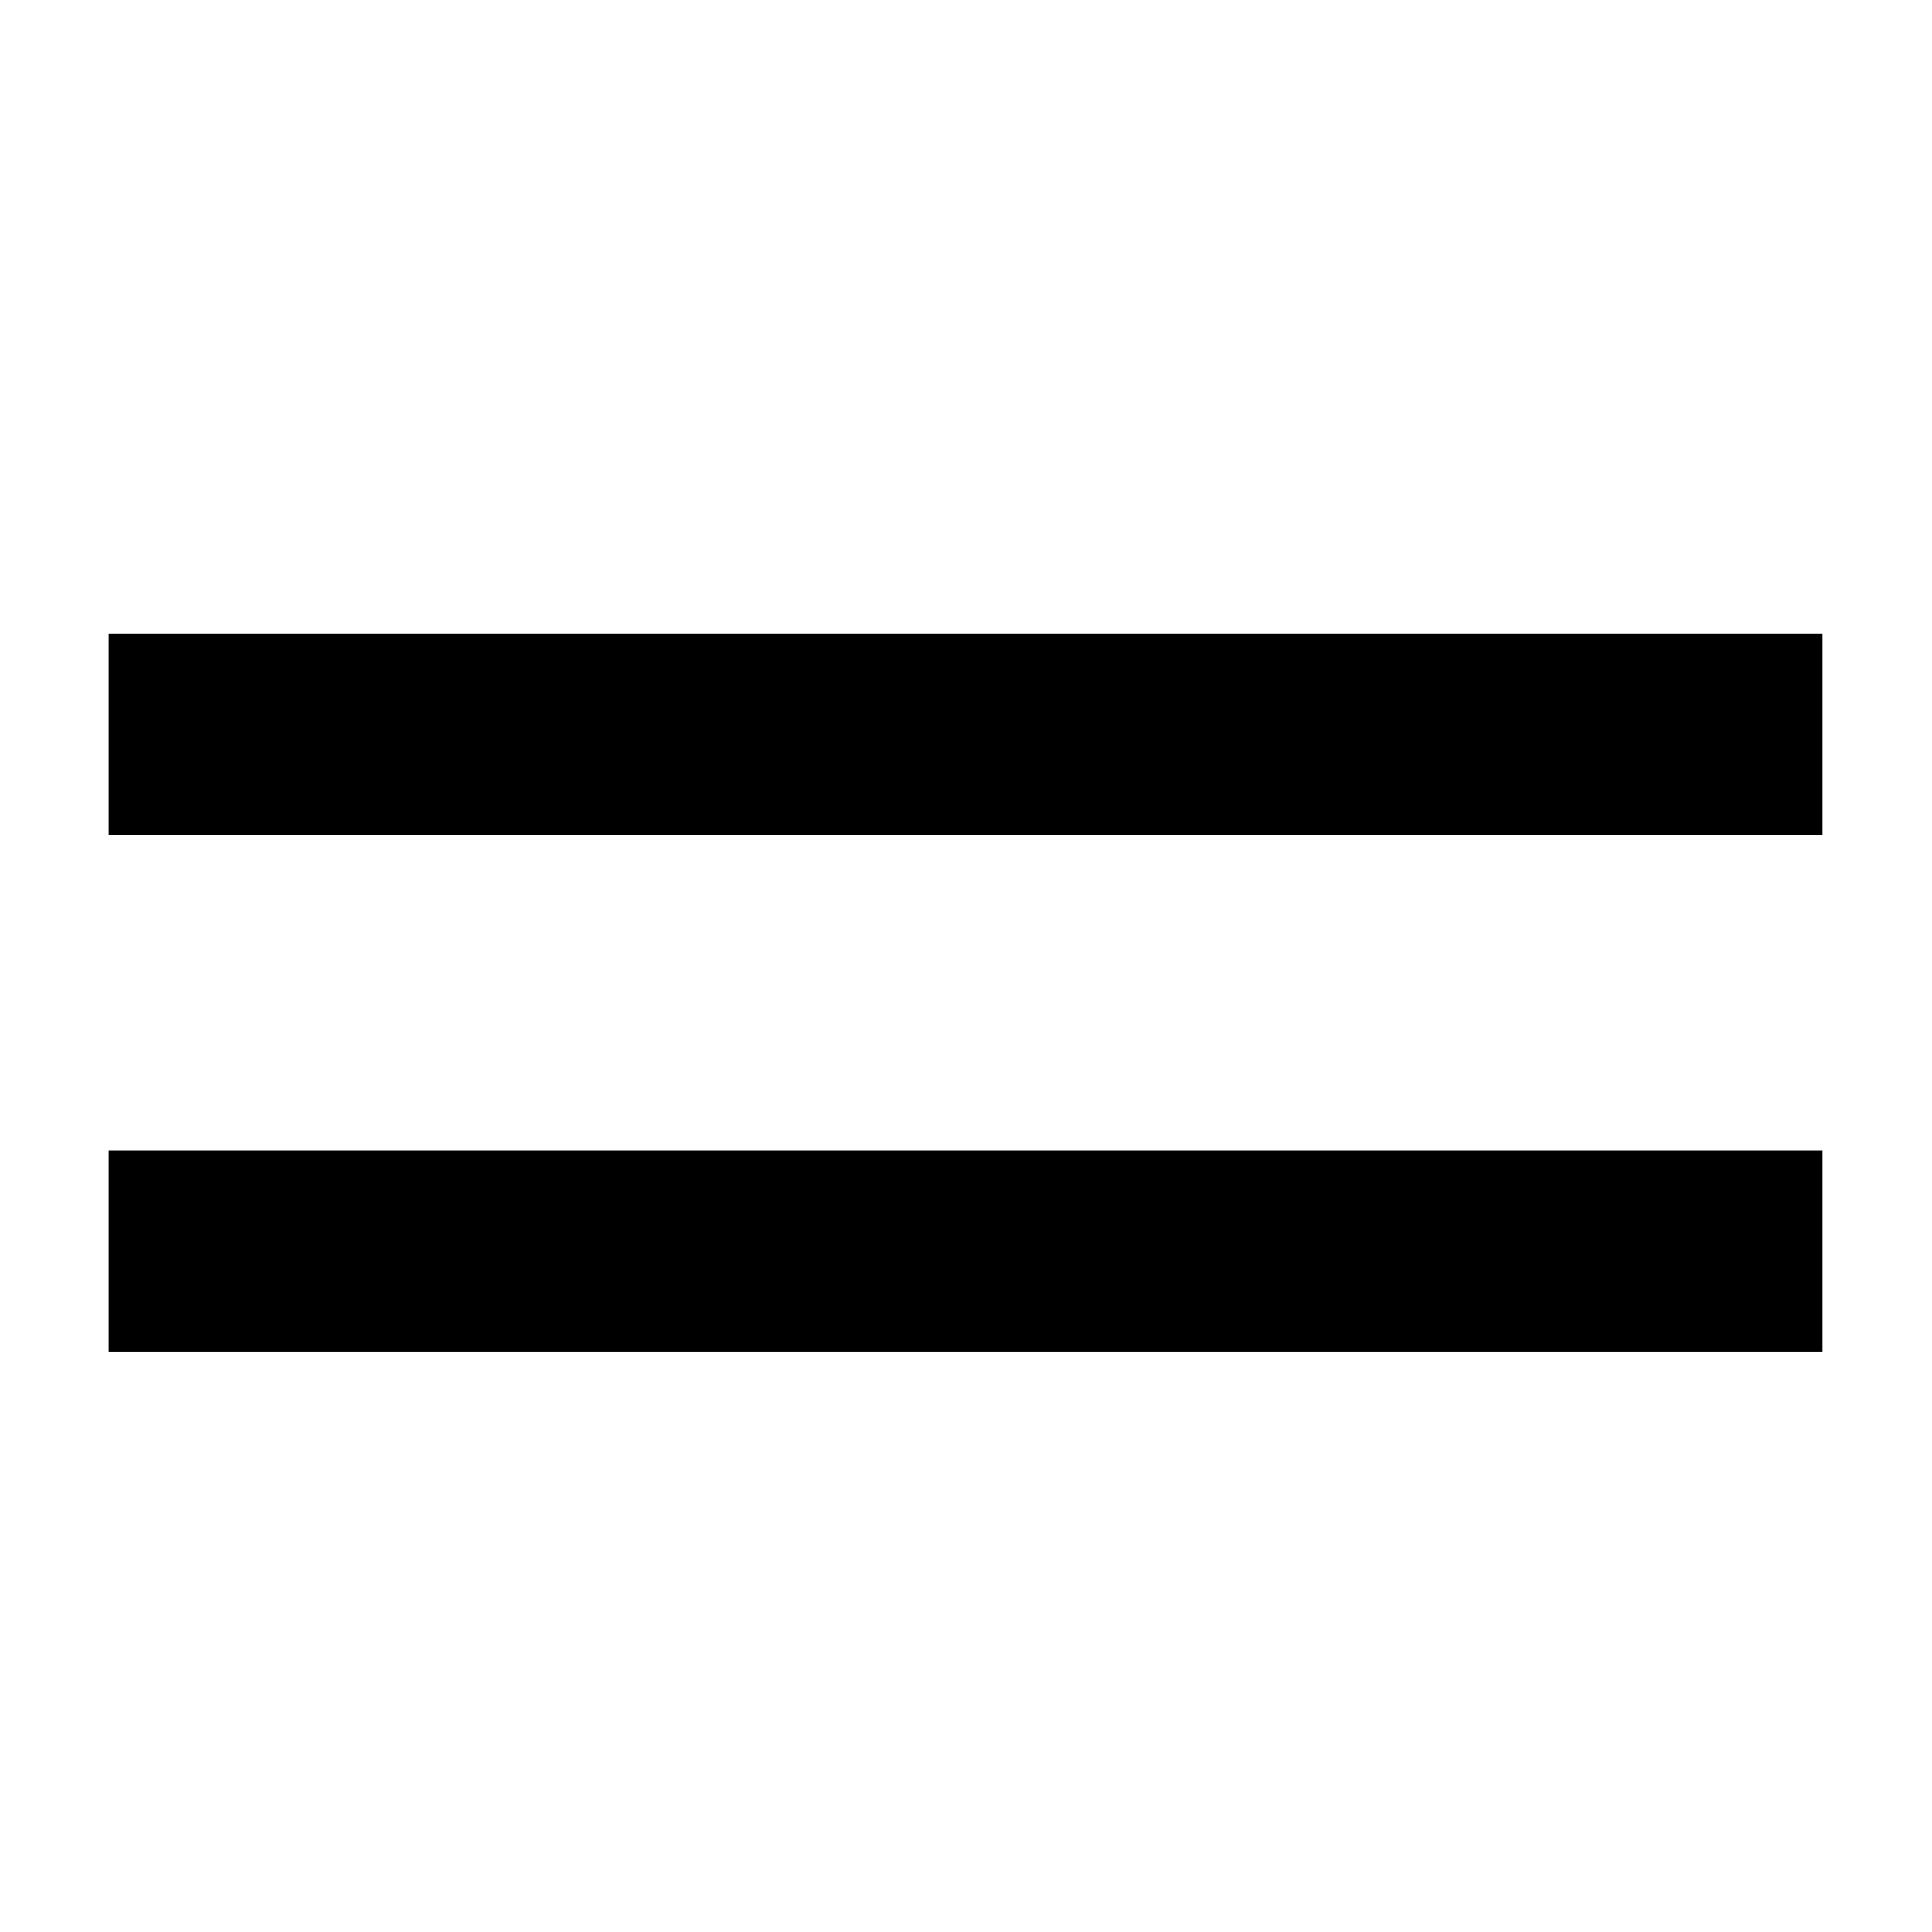
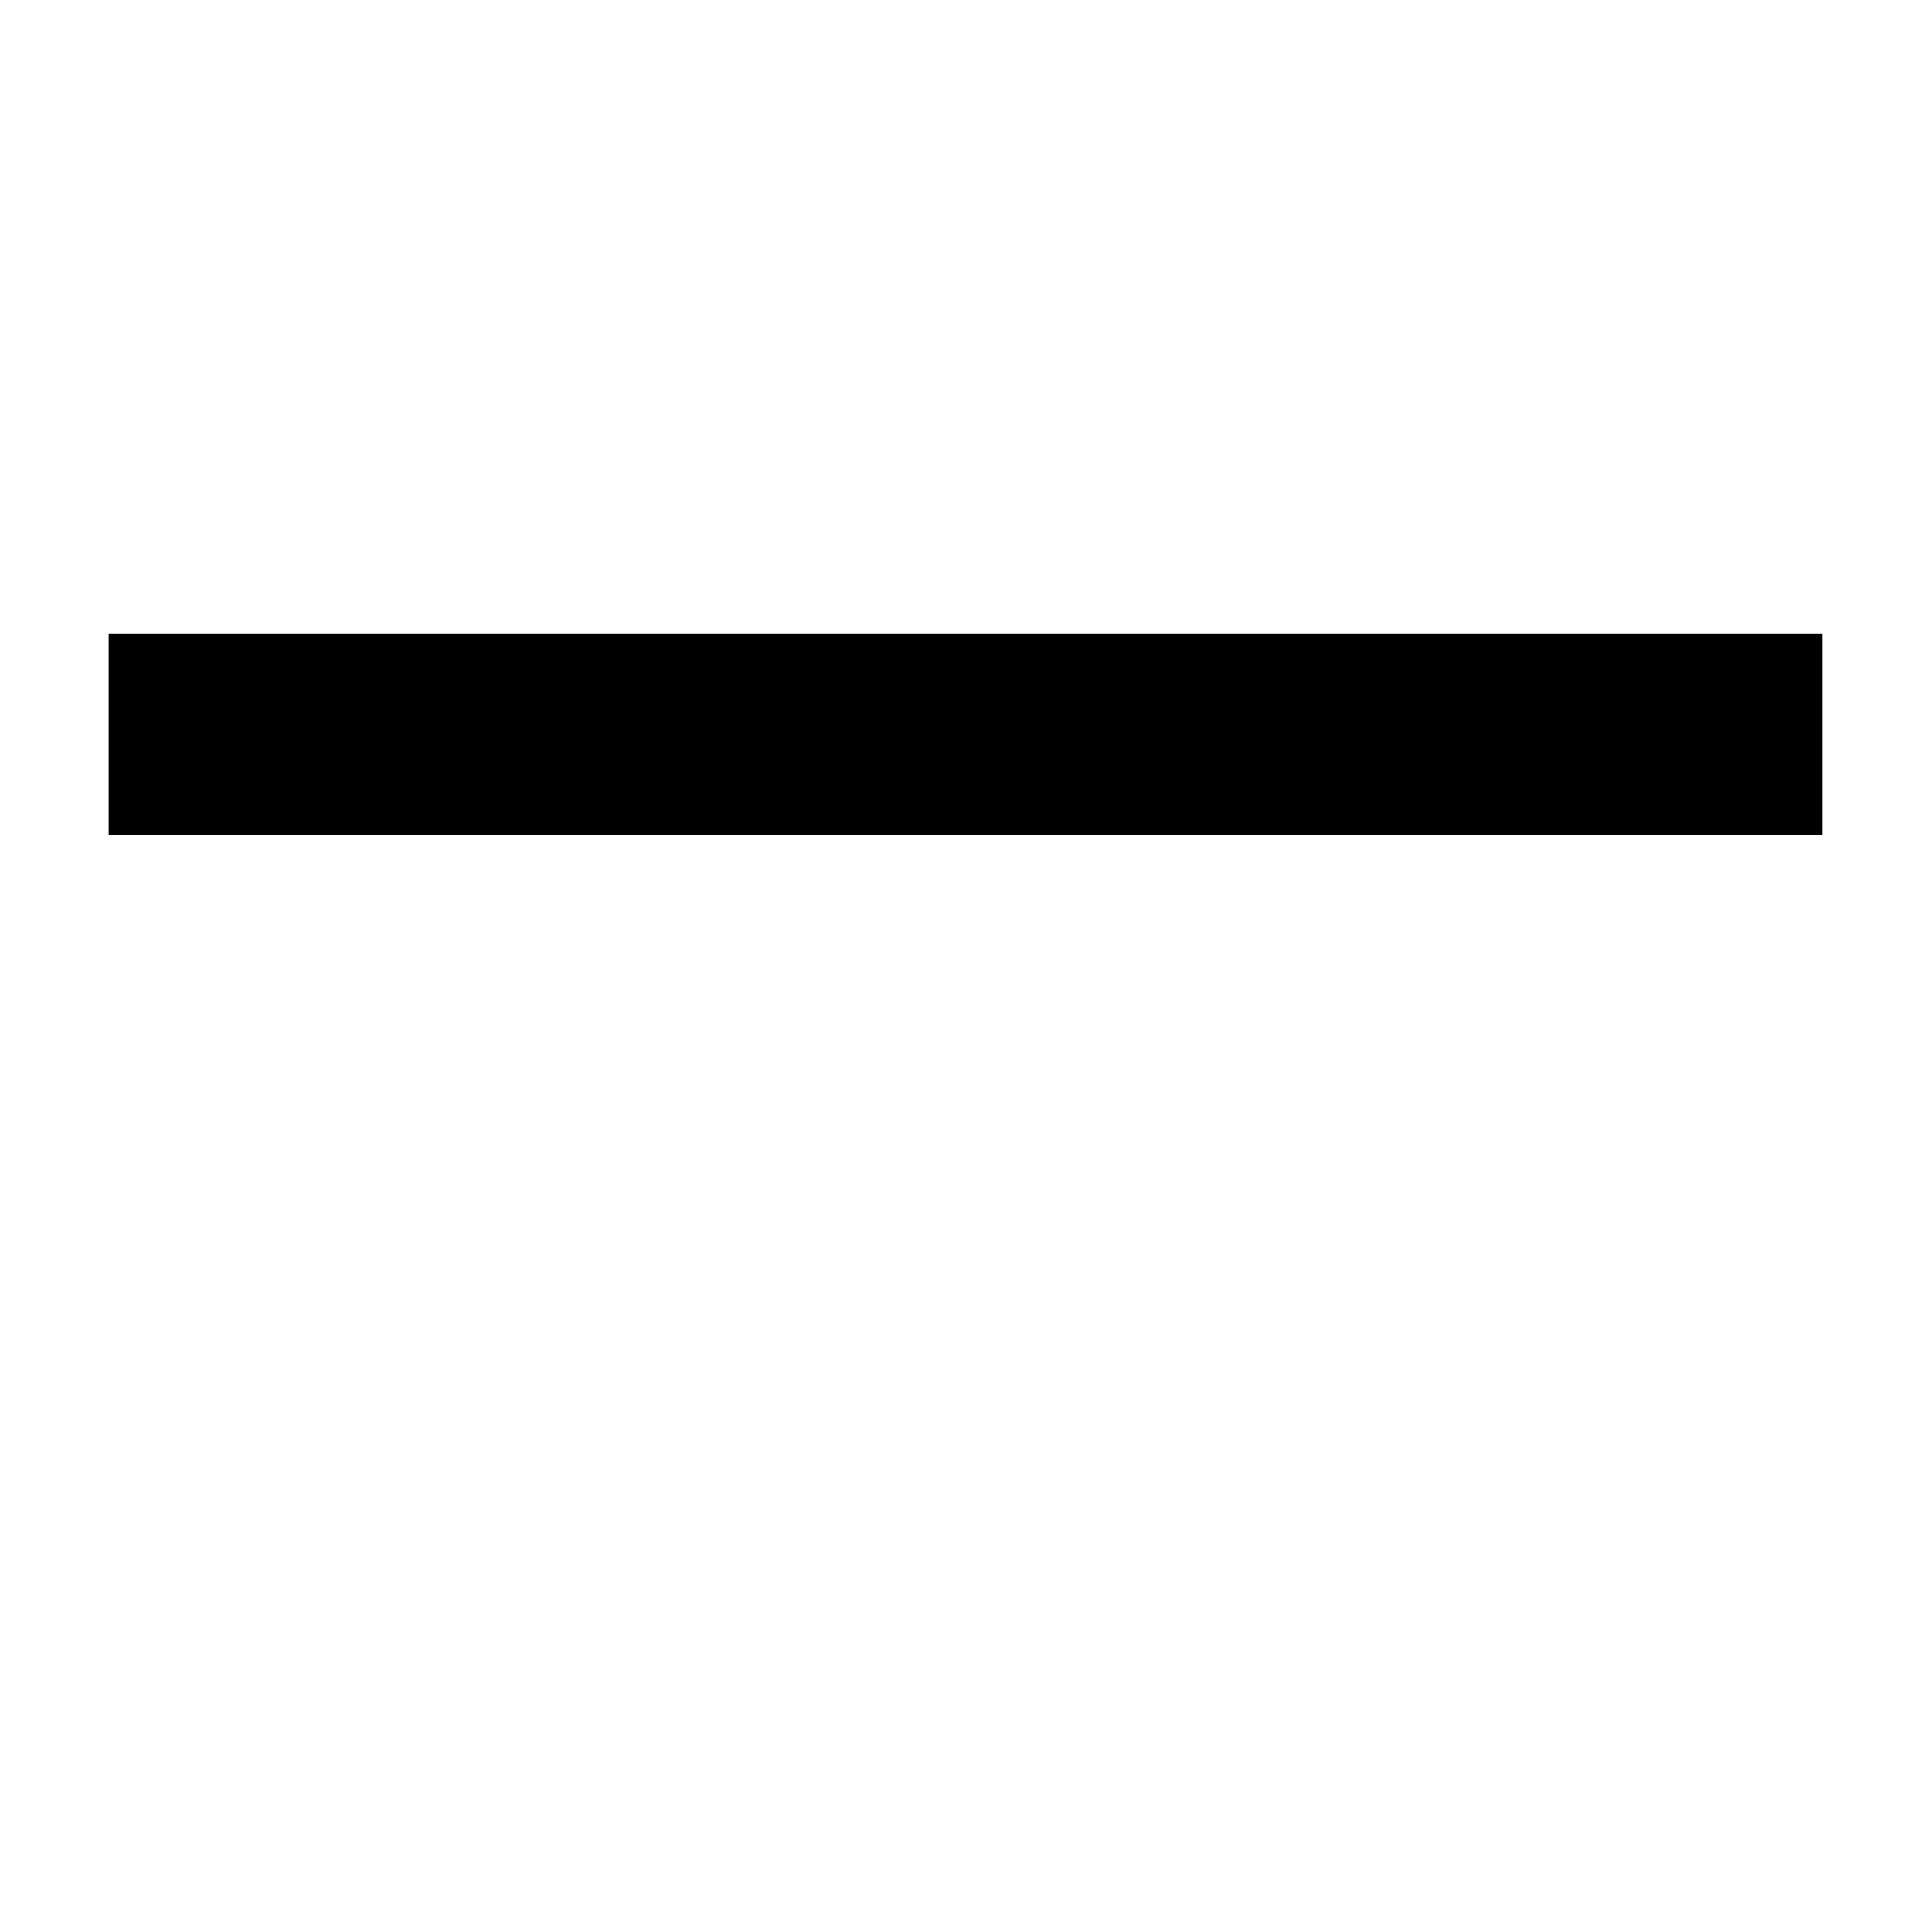
<svg xmlns="http://www.w3.org/2000/svg" width="24" height="24" fill="none">
-   <path fill-rule="evenodd" d="M1.35 10.37h21.29v-2.5H1.35v2.5zm0 6.42h21.29v-2.5H1.35v2.5z" fill="#000" />
+   <path fill-rule="evenodd" d="M1.35 10.37h21.29v-2.5H1.35v2.5zm0 6.42h21.29v-2.5v2.5z" fill="#000" />
</svg>